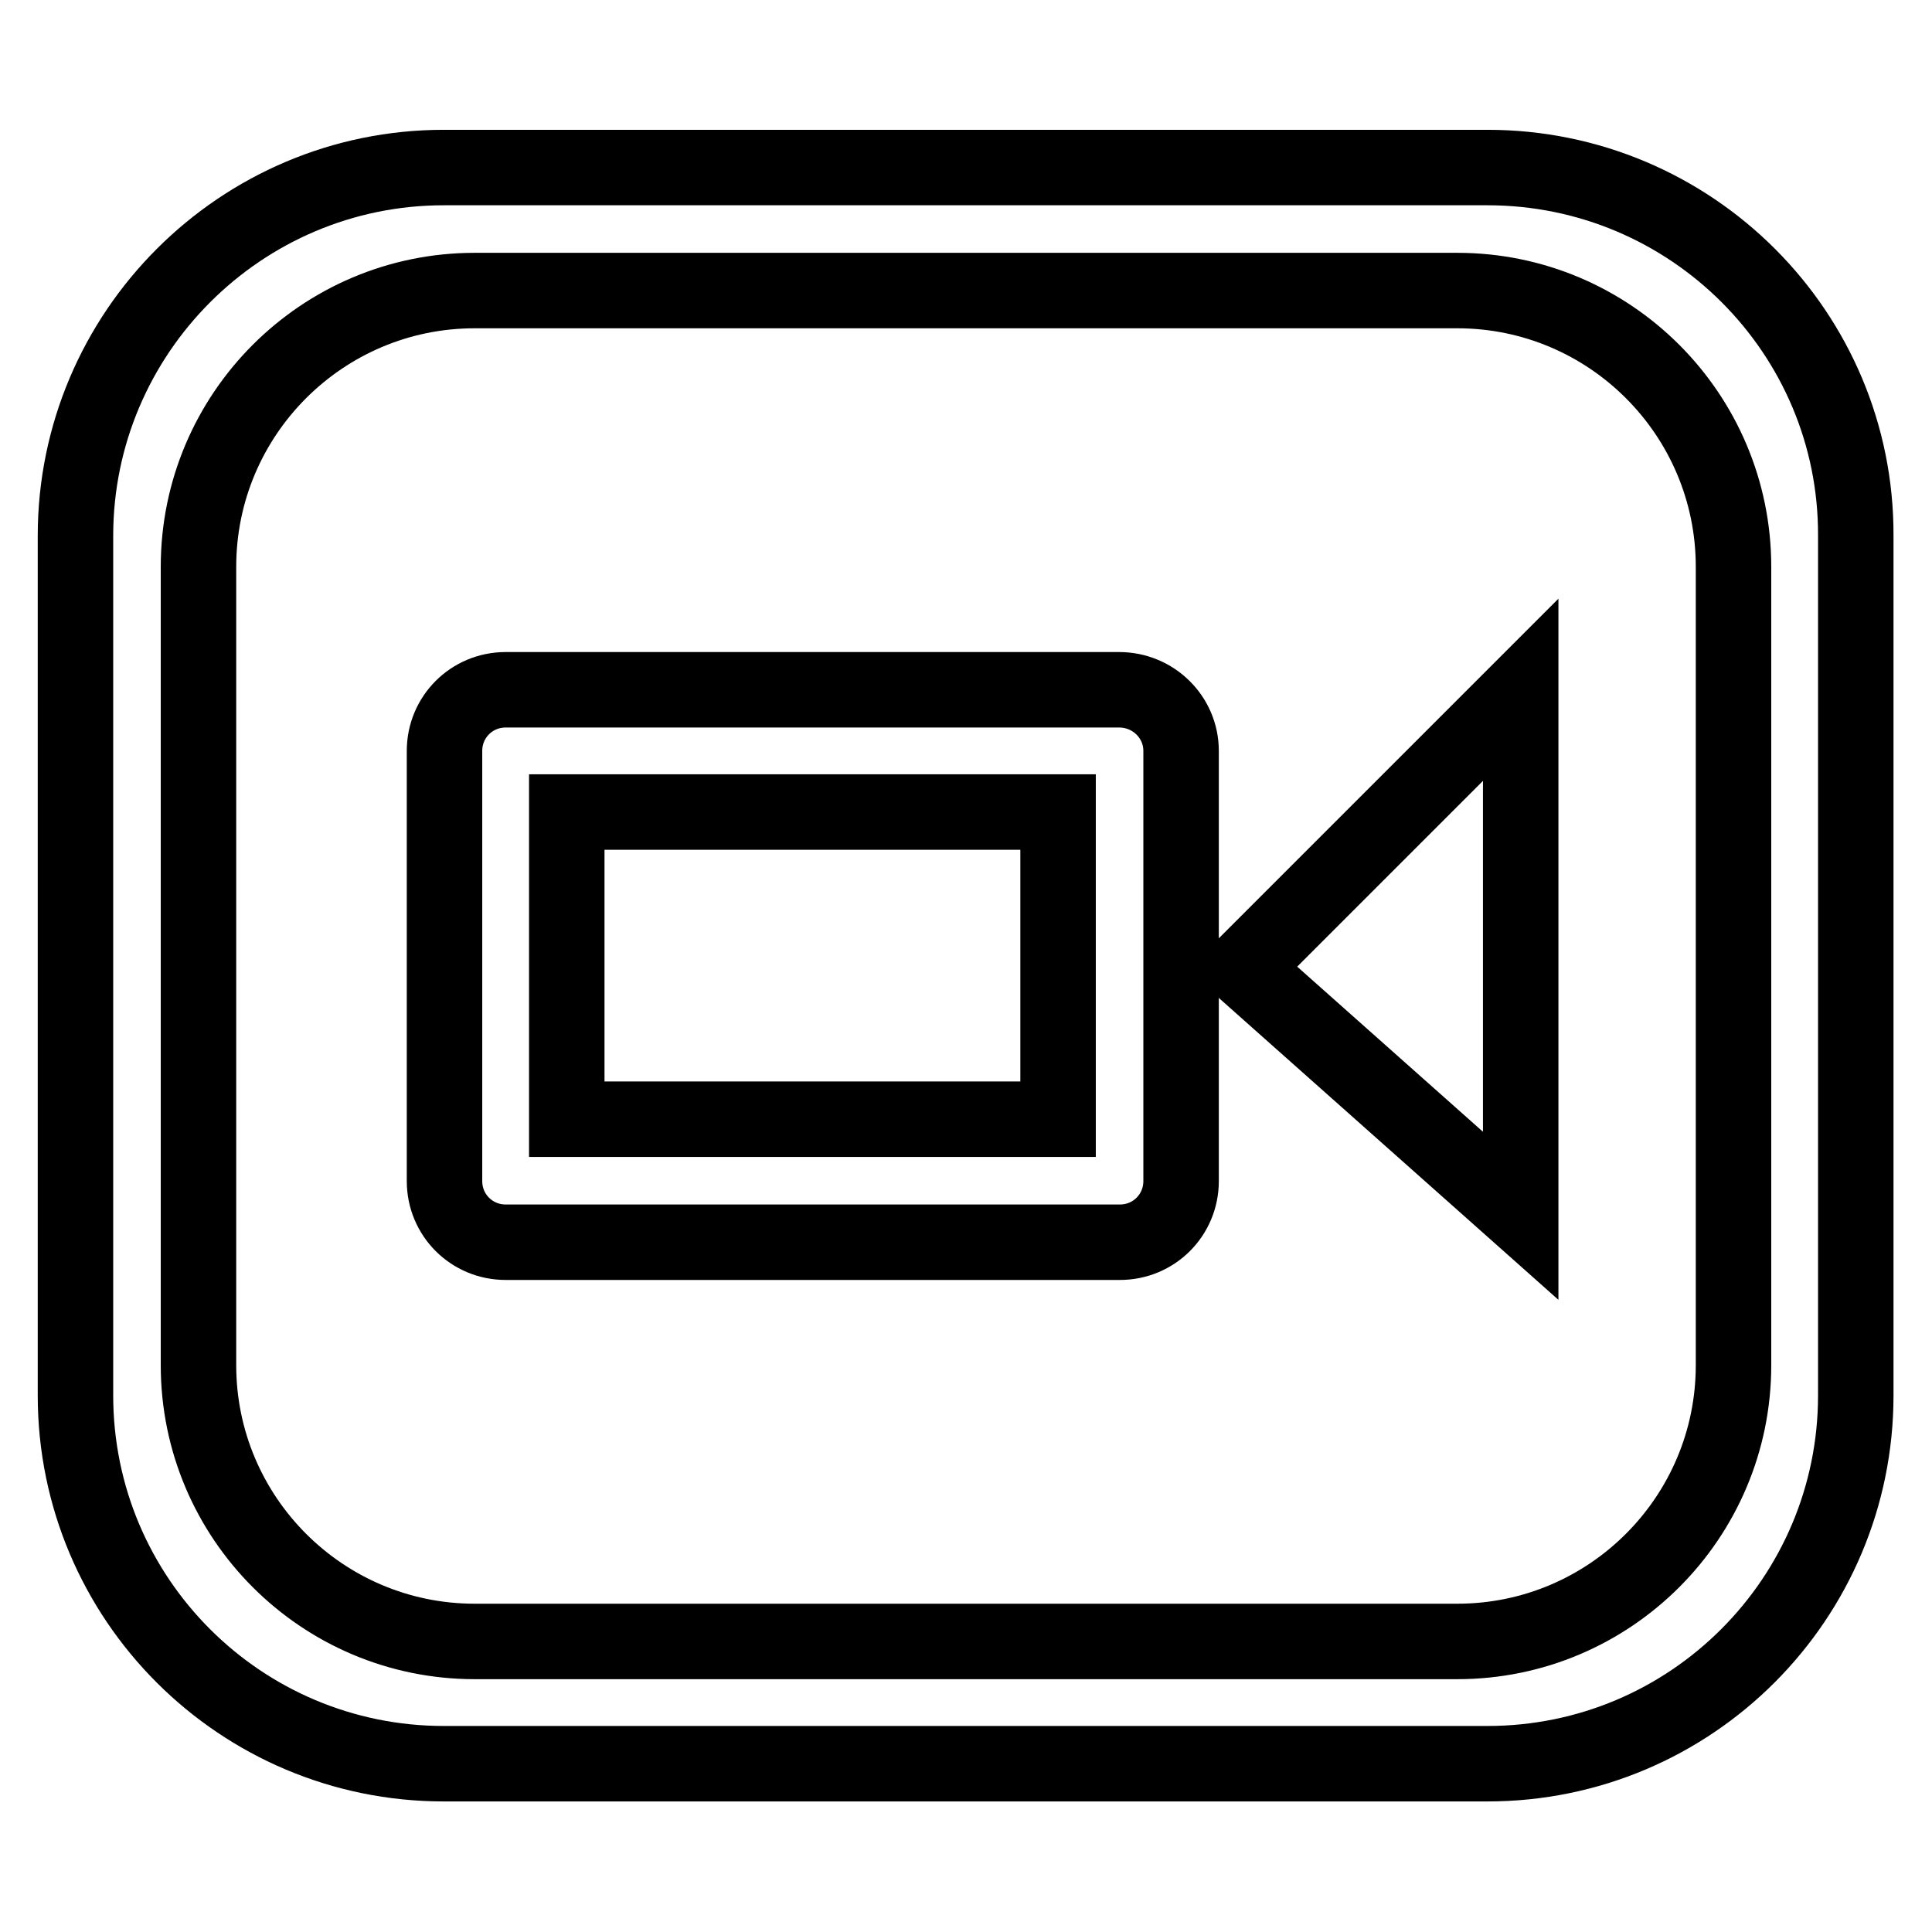
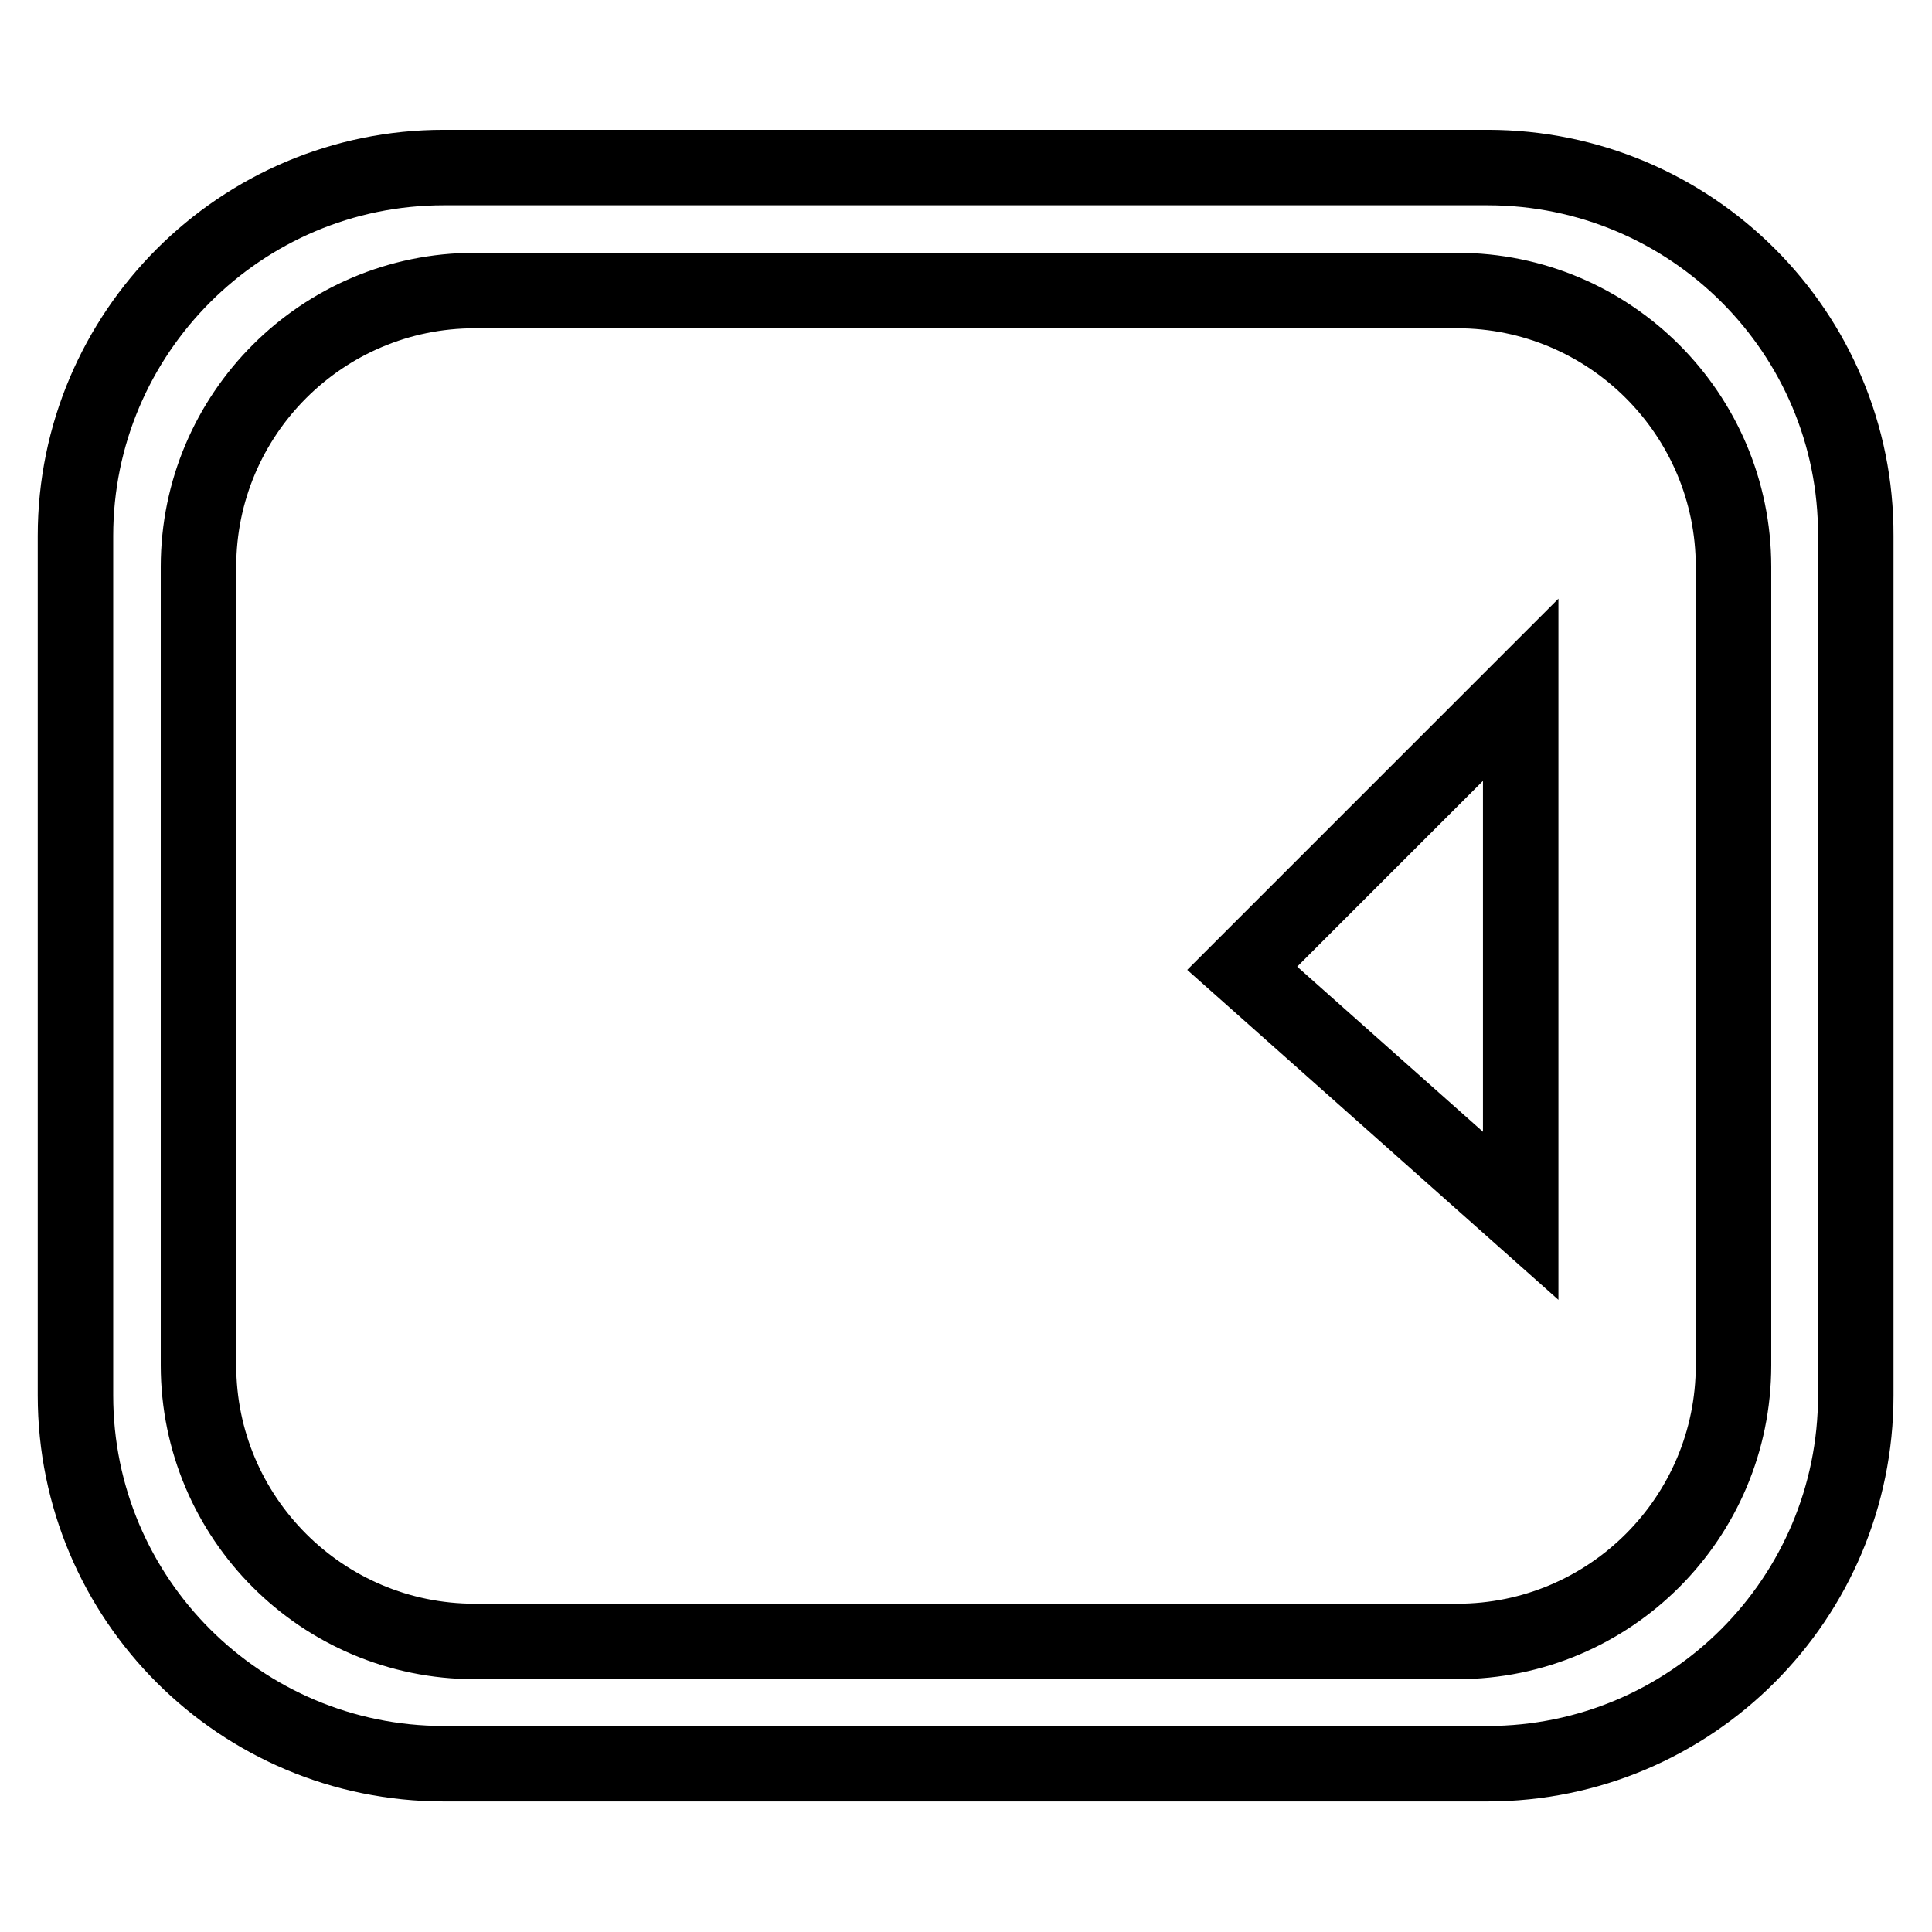
<svg xmlns="http://www.w3.org/2000/svg" version="1.1" x="0px" y="0px" viewBox="0 0 256 256" enable-background="new 0 0 256 256" xml:space="preserve">
  <g>
    <g>
      <path stroke-width="10" fill-opacity="0" stroke="#000000" d="M197.1,22.2H58.8C31.9,22.2,10,44.1,10,71v113.9c0,27,21.9,48.8,48.8,48.8h138.3c27,0,48.8-21.9,48.8-48.8V71C246,44.1,224.1,22.2,197.1,22.2z M229.7,180.9c0,20.2-16.4,36.6-36.6,36.6H62.9c-20.2,0-36.6-16.4-36.6-36.6V75.1c0-20.2,16.4-36.6,36.6-36.6h130.2c20.2,0,36.6,16.4,36.6,36.6L229.7,180.9L229.7,180.9z" />
-       <path stroke-width="10" fill-opacity="0" stroke="#000000" d="M148.3,91.4H67c-4.5,0-8.1,3.6-8.1,8.1v57c0,4.5,3.6,8.1,8.1,8.1h81.4c4.5,0,8.1-3.6,8.1-8.1v-57C156.5,95,152.8,91.4,148.3,91.4z M140.2,148.3H75.1v-40.7h65.1L140.2,148.3L140.2,148.3z" />
      <path stroke-width="10" fill-opacity="0" stroke="#000000" d="M201.5,161.1V91.4l-36.9,36.9L201.5,161.1z" />
    </g>
  </g>
</svg>